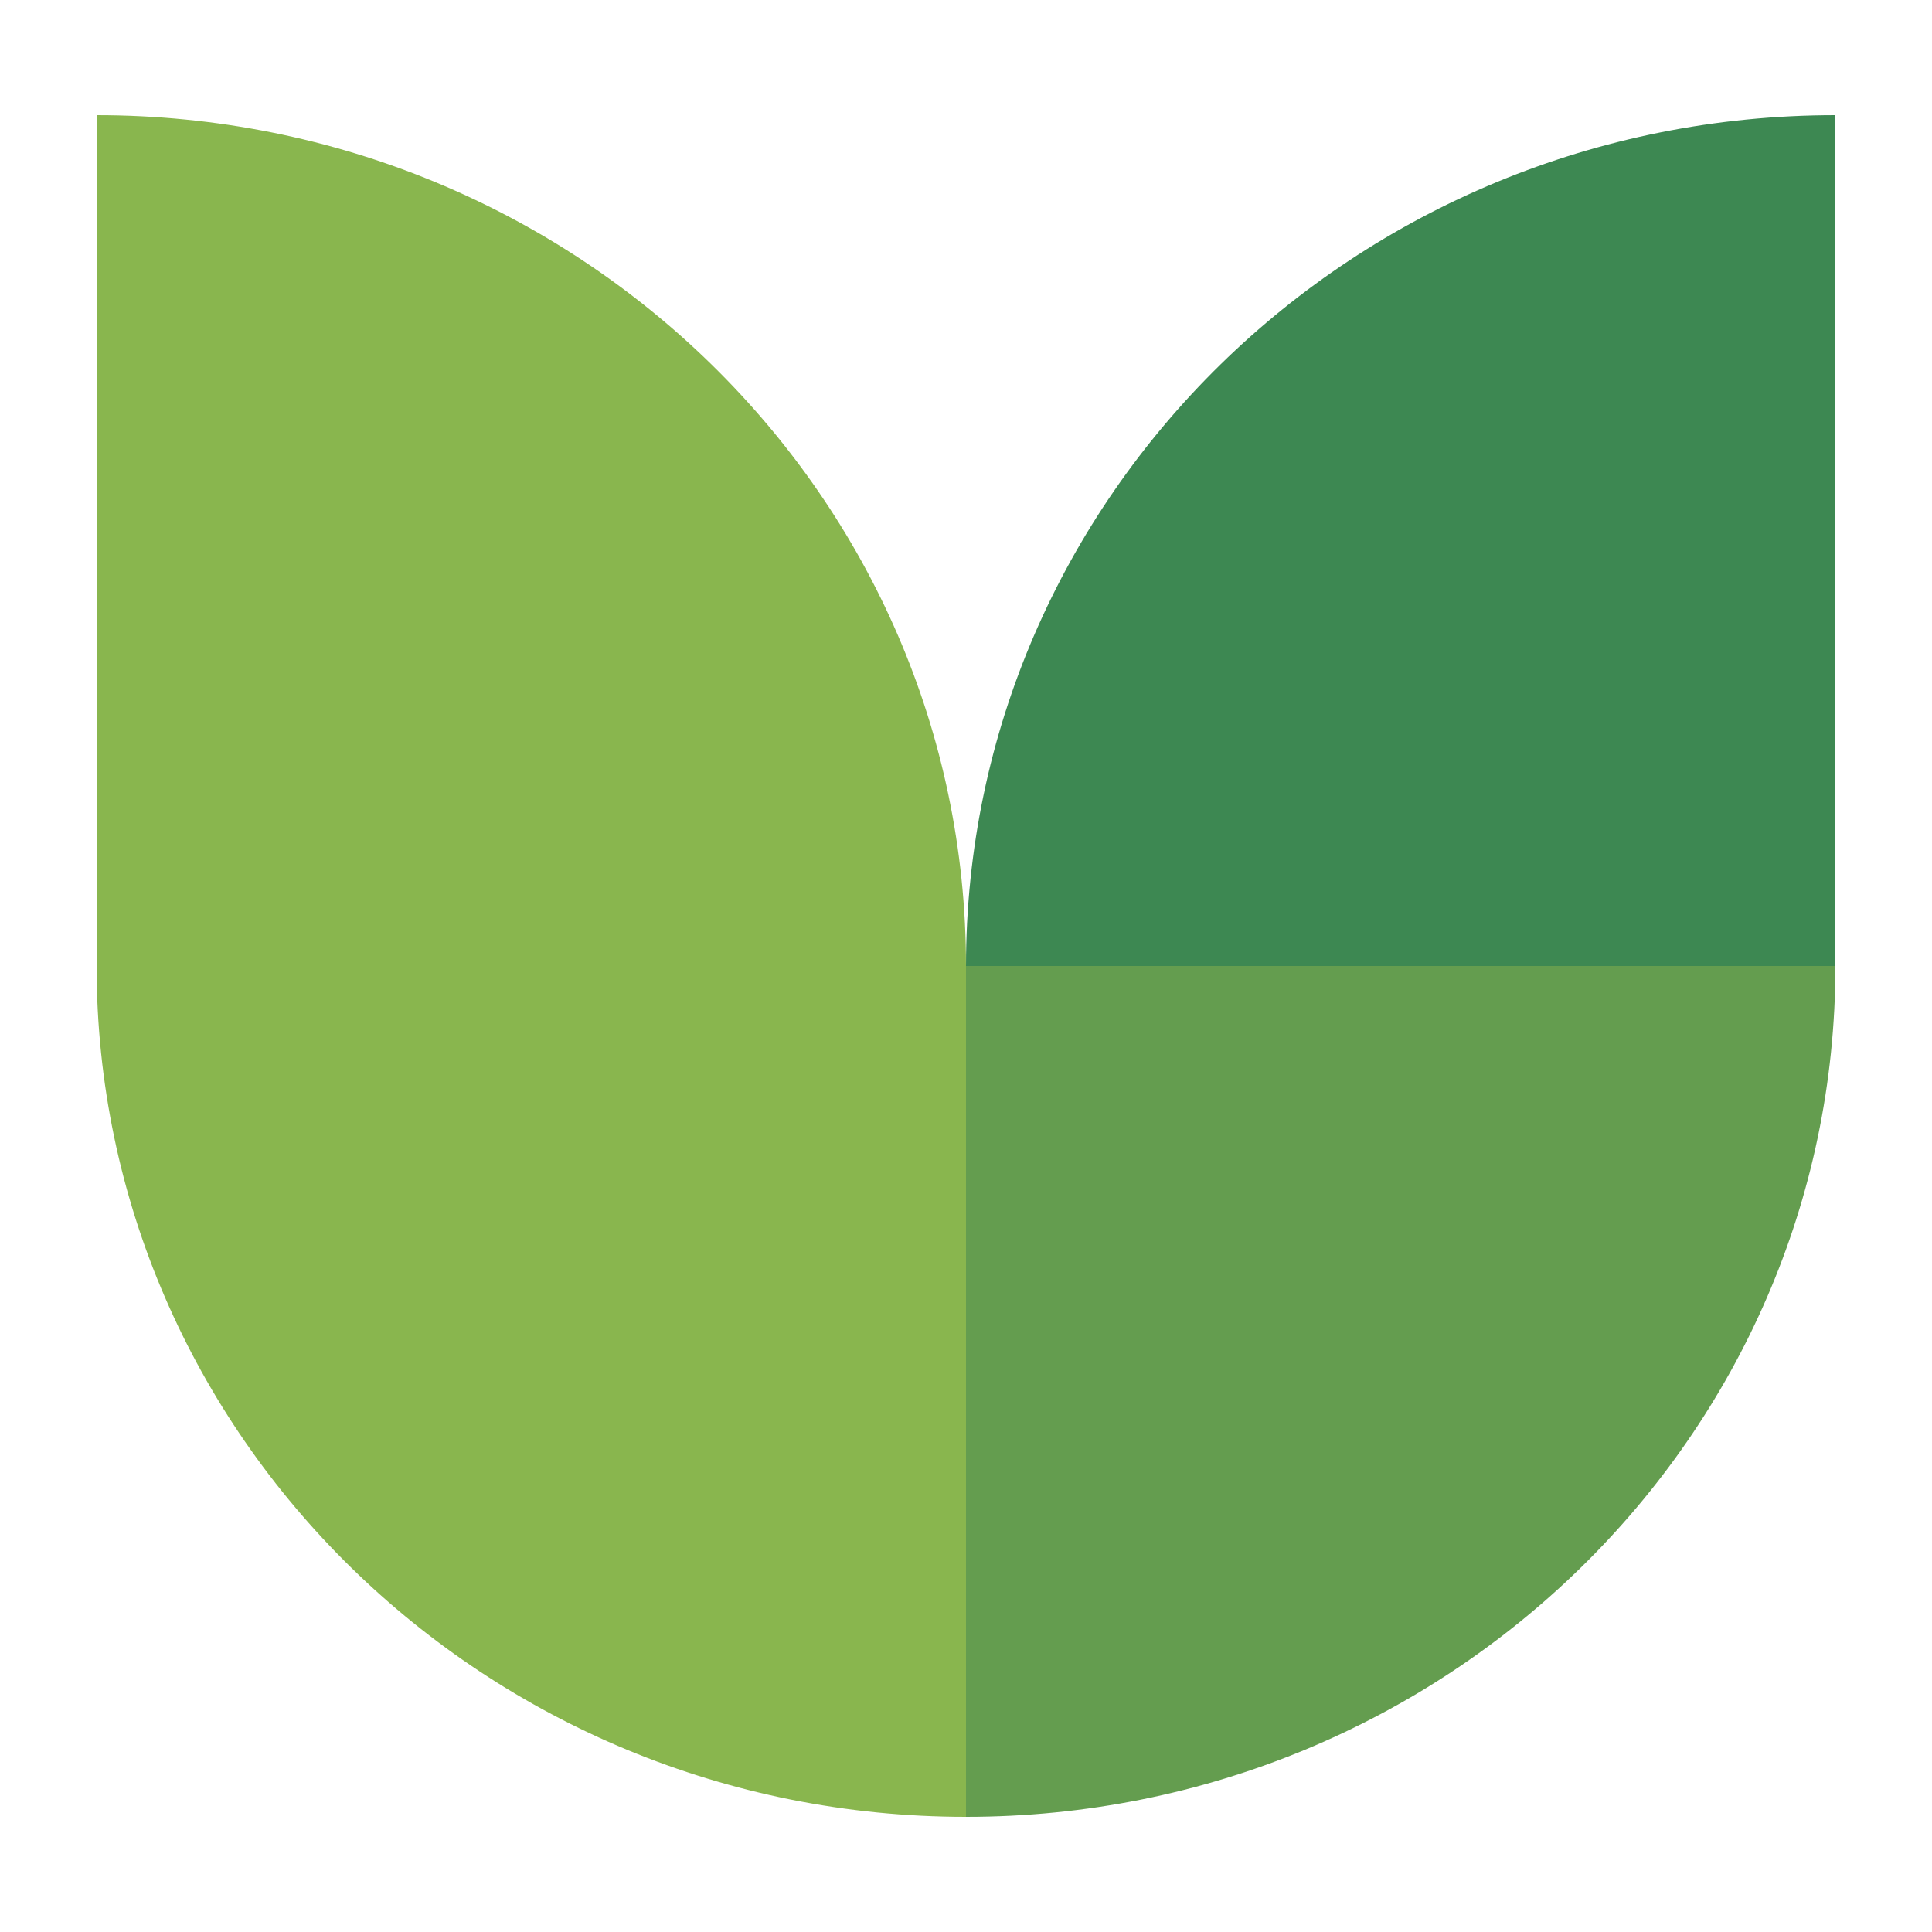
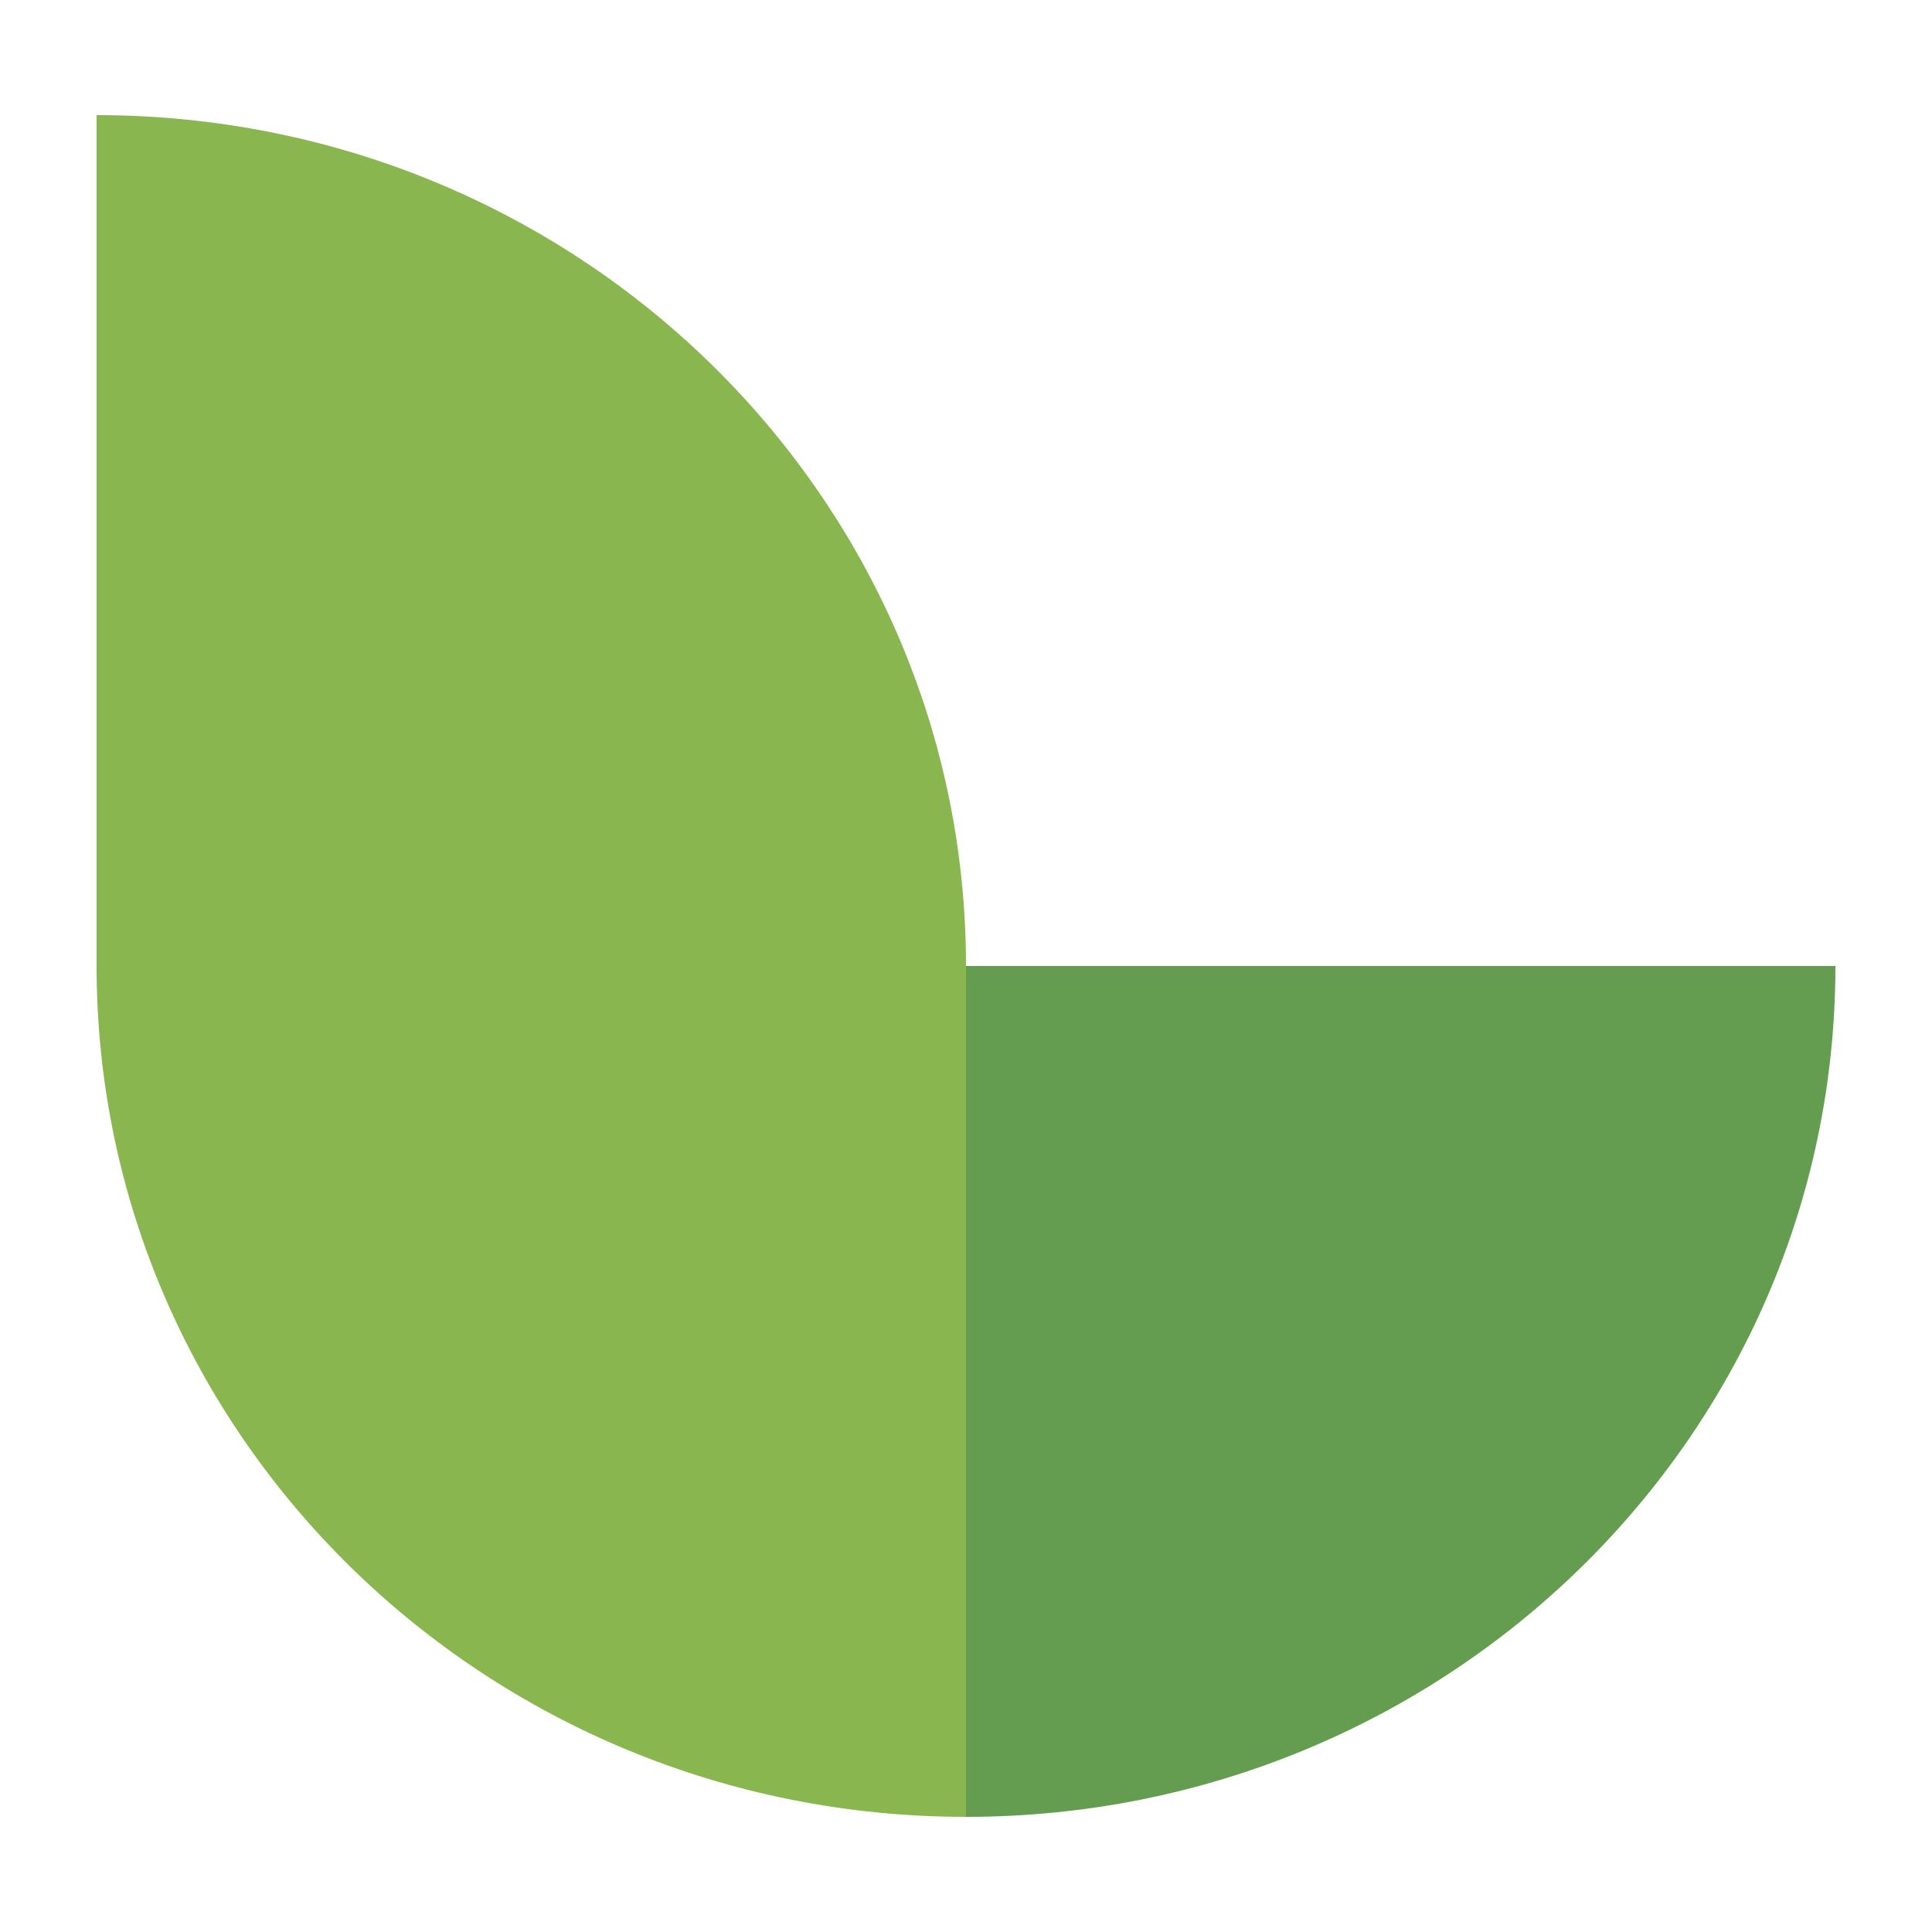
<svg xmlns="http://www.w3.org/2000/svg" id="Layer_8" width="50" height="50" viewBox="0 0 50 50">
  <defs>
    <style>.cls-1{fill:#649d4f;}.cls-1,.cls-2,.cls-3{stroke-width:0px;}.cls-2{fill:#3d8852;}.cls-3{fill:#89b64e;}</style>
  </defs>
-   <path class="cls-2" d="m47.5,25h-22.5c0-12.16,10.07-22.02,22.5-22.02v22.02Z" />
  <path class="cls-1" d="m25,25v22.02c12.43,0,22.5-9.86,22.5-22.02h-22.5Z" />
  <path class="cls-3" d="m25,25C25,12.84,14.93,2.98,2.5,2.98v22.02h0c0,12.16,10.07,22.02,22.5,22.02v-22.02h0Z" />
</svg>